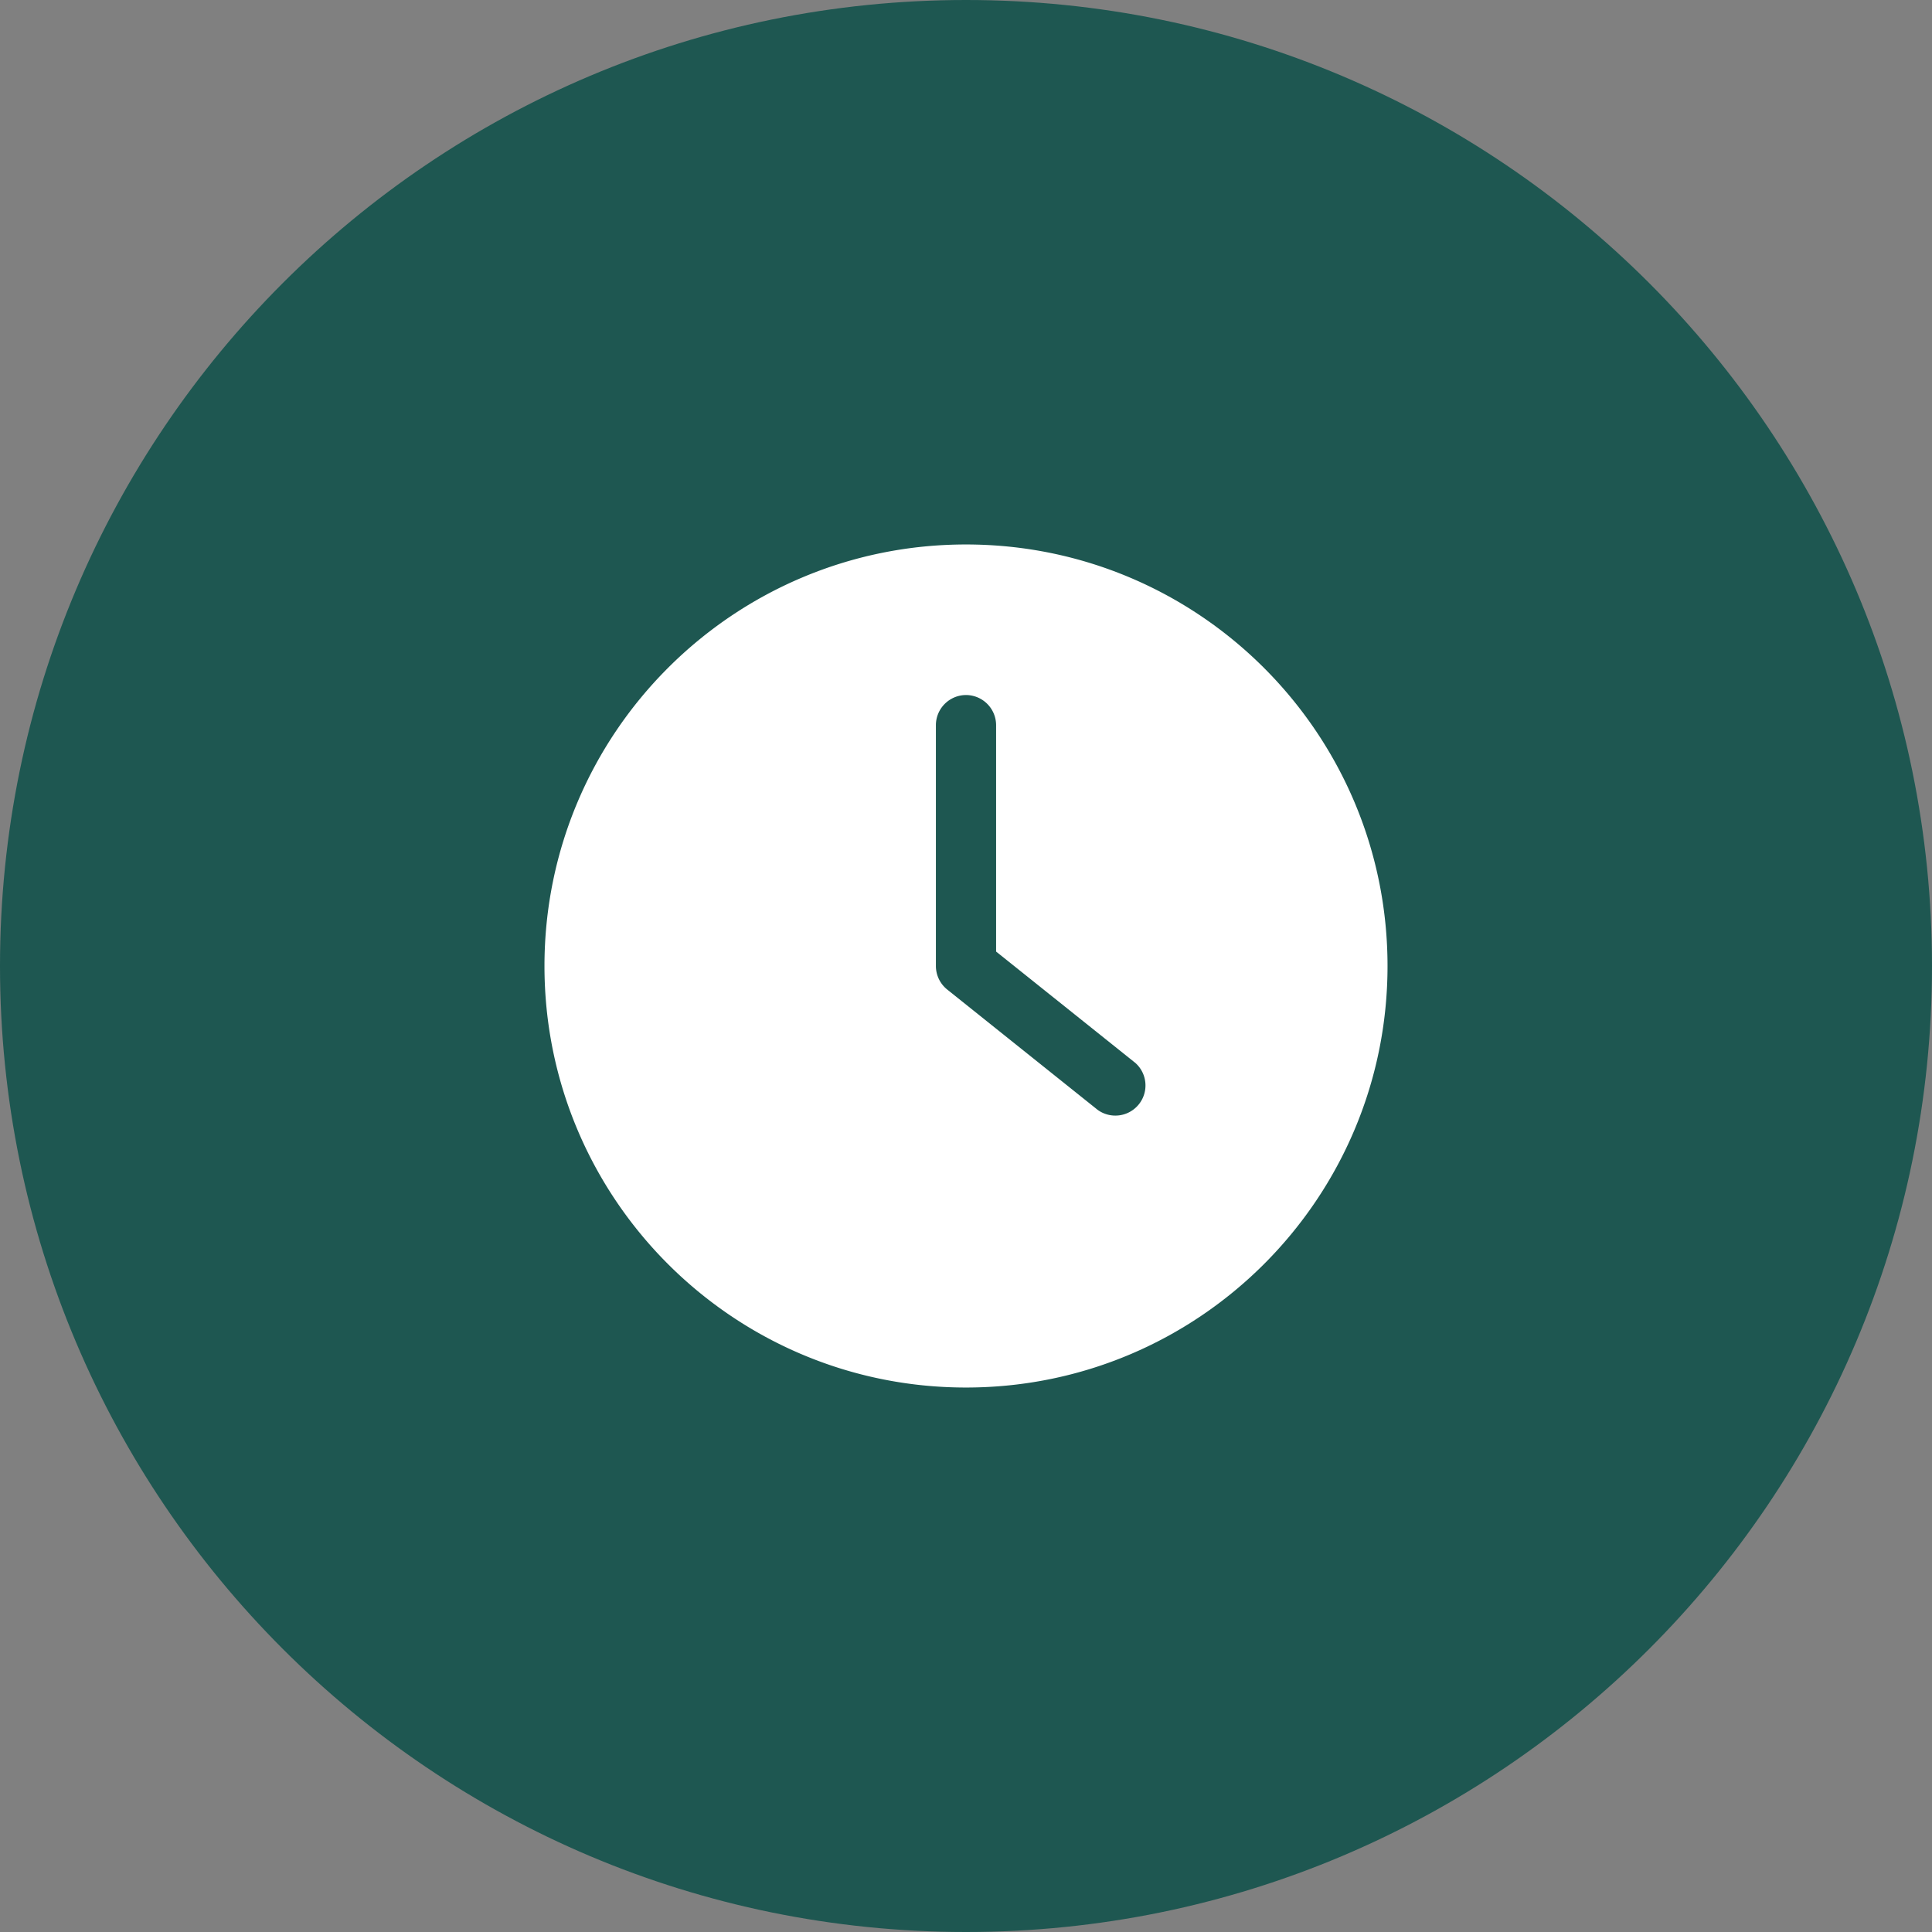
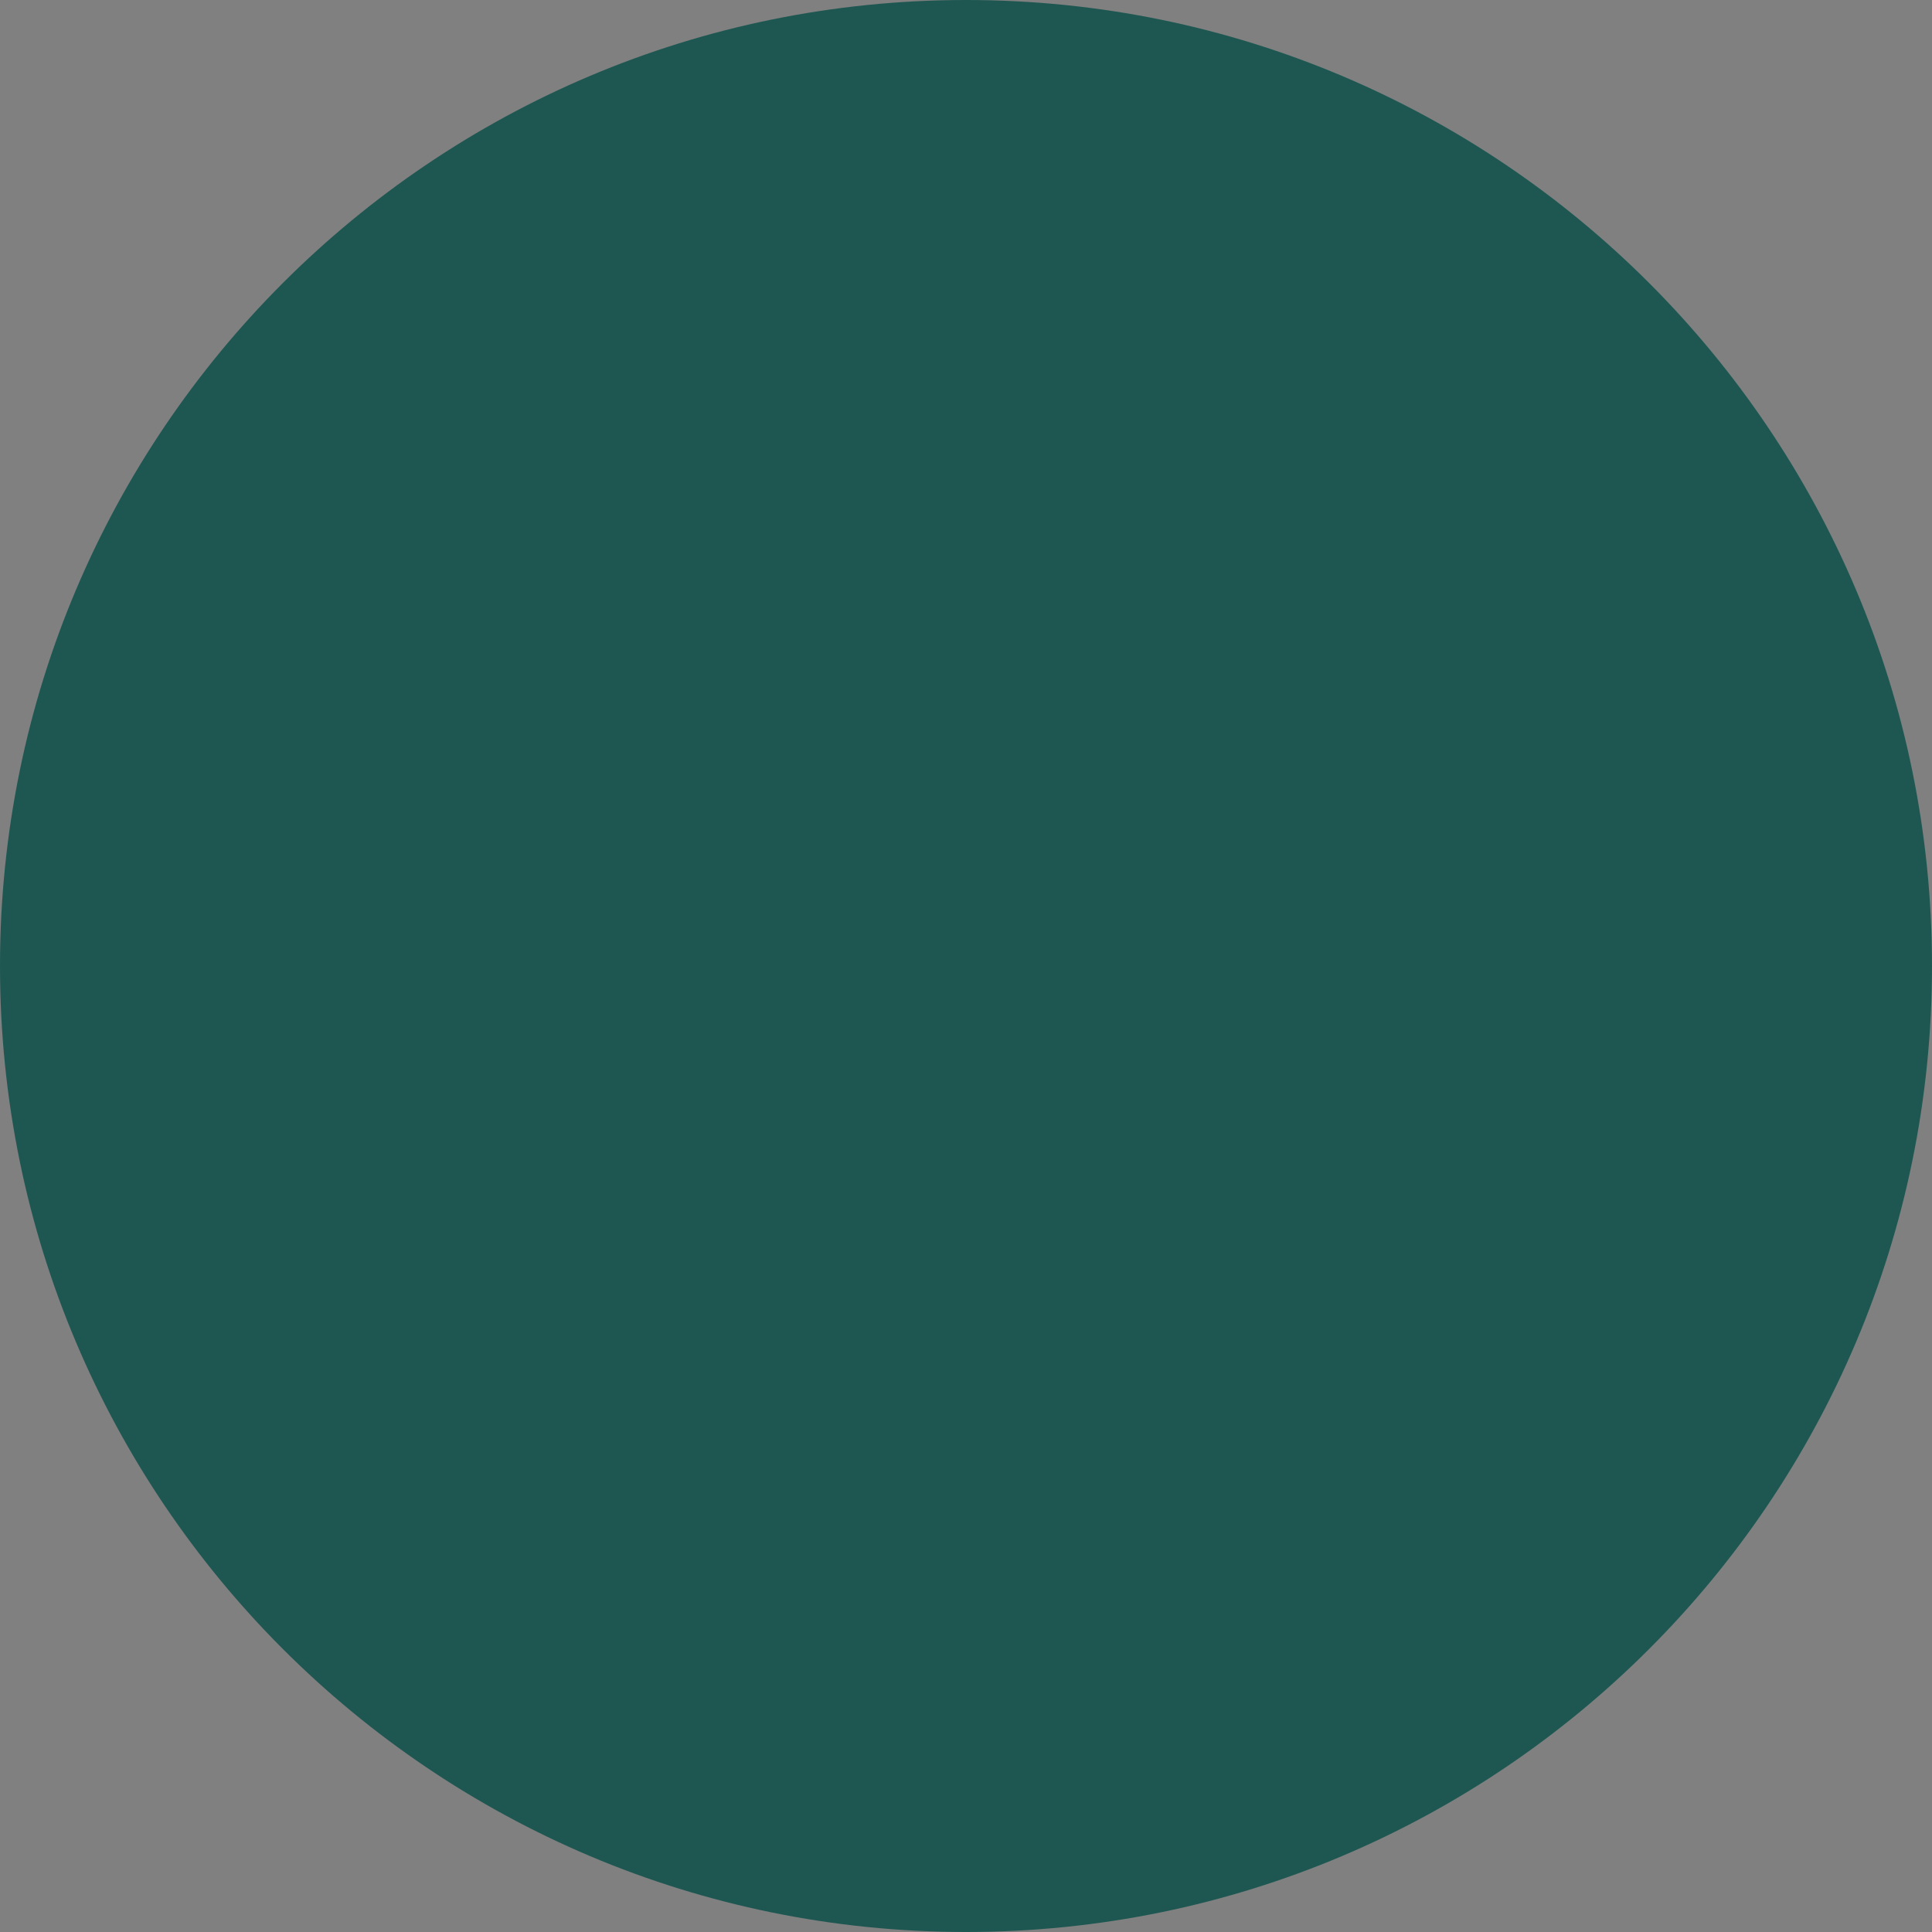
<svg xmlns="http://www.w3.org/2000/svg" data-type="color" width="55" height="55" viewBox="0 0 55 55" data-bbox="0 0 55 55">
  <rect x="0" y="0" width="55" height="55" fill="#808080" stroke="none" />
  <g>
    <path data-color="1" d="M55 27.5C55 42.688 42.688 55 27.5 55S0 42.688 0 27.5 12.312 0 27.5 0 55 12.312 55 27.5" fill="#1E5751" />
    <g clip-path="url(#baee9560-be64-4dcb-adbd-1d4316ae88c7)">
-       <path data-color="2" d="M27.5 39.5c6.626 0 12-5.374 12-12s-5.374-12-12-12-12 5.374-12 12 5.374 12 12 12m-.857-18.857a.86.86 0 0 1 .857-.857.86.86 0 0 1 .857.857v6.446l3.965 3.171a.858.858 0 0 1-1.072 1.337l-4.286-3.428a.86.86 0 0 1-.321-.669z" fill="#ffffff" />
-     </g>
+       </g>
    <defs fill="none">
      <clipPath id="baee9560-be64-4dcb-adbd-1d4316ae88c7">
        <path d="M39.5 15.5v24h-24v-24z" fill="#ffffff" />
      </clipPath>
    </defs>
  </g>
</svg>